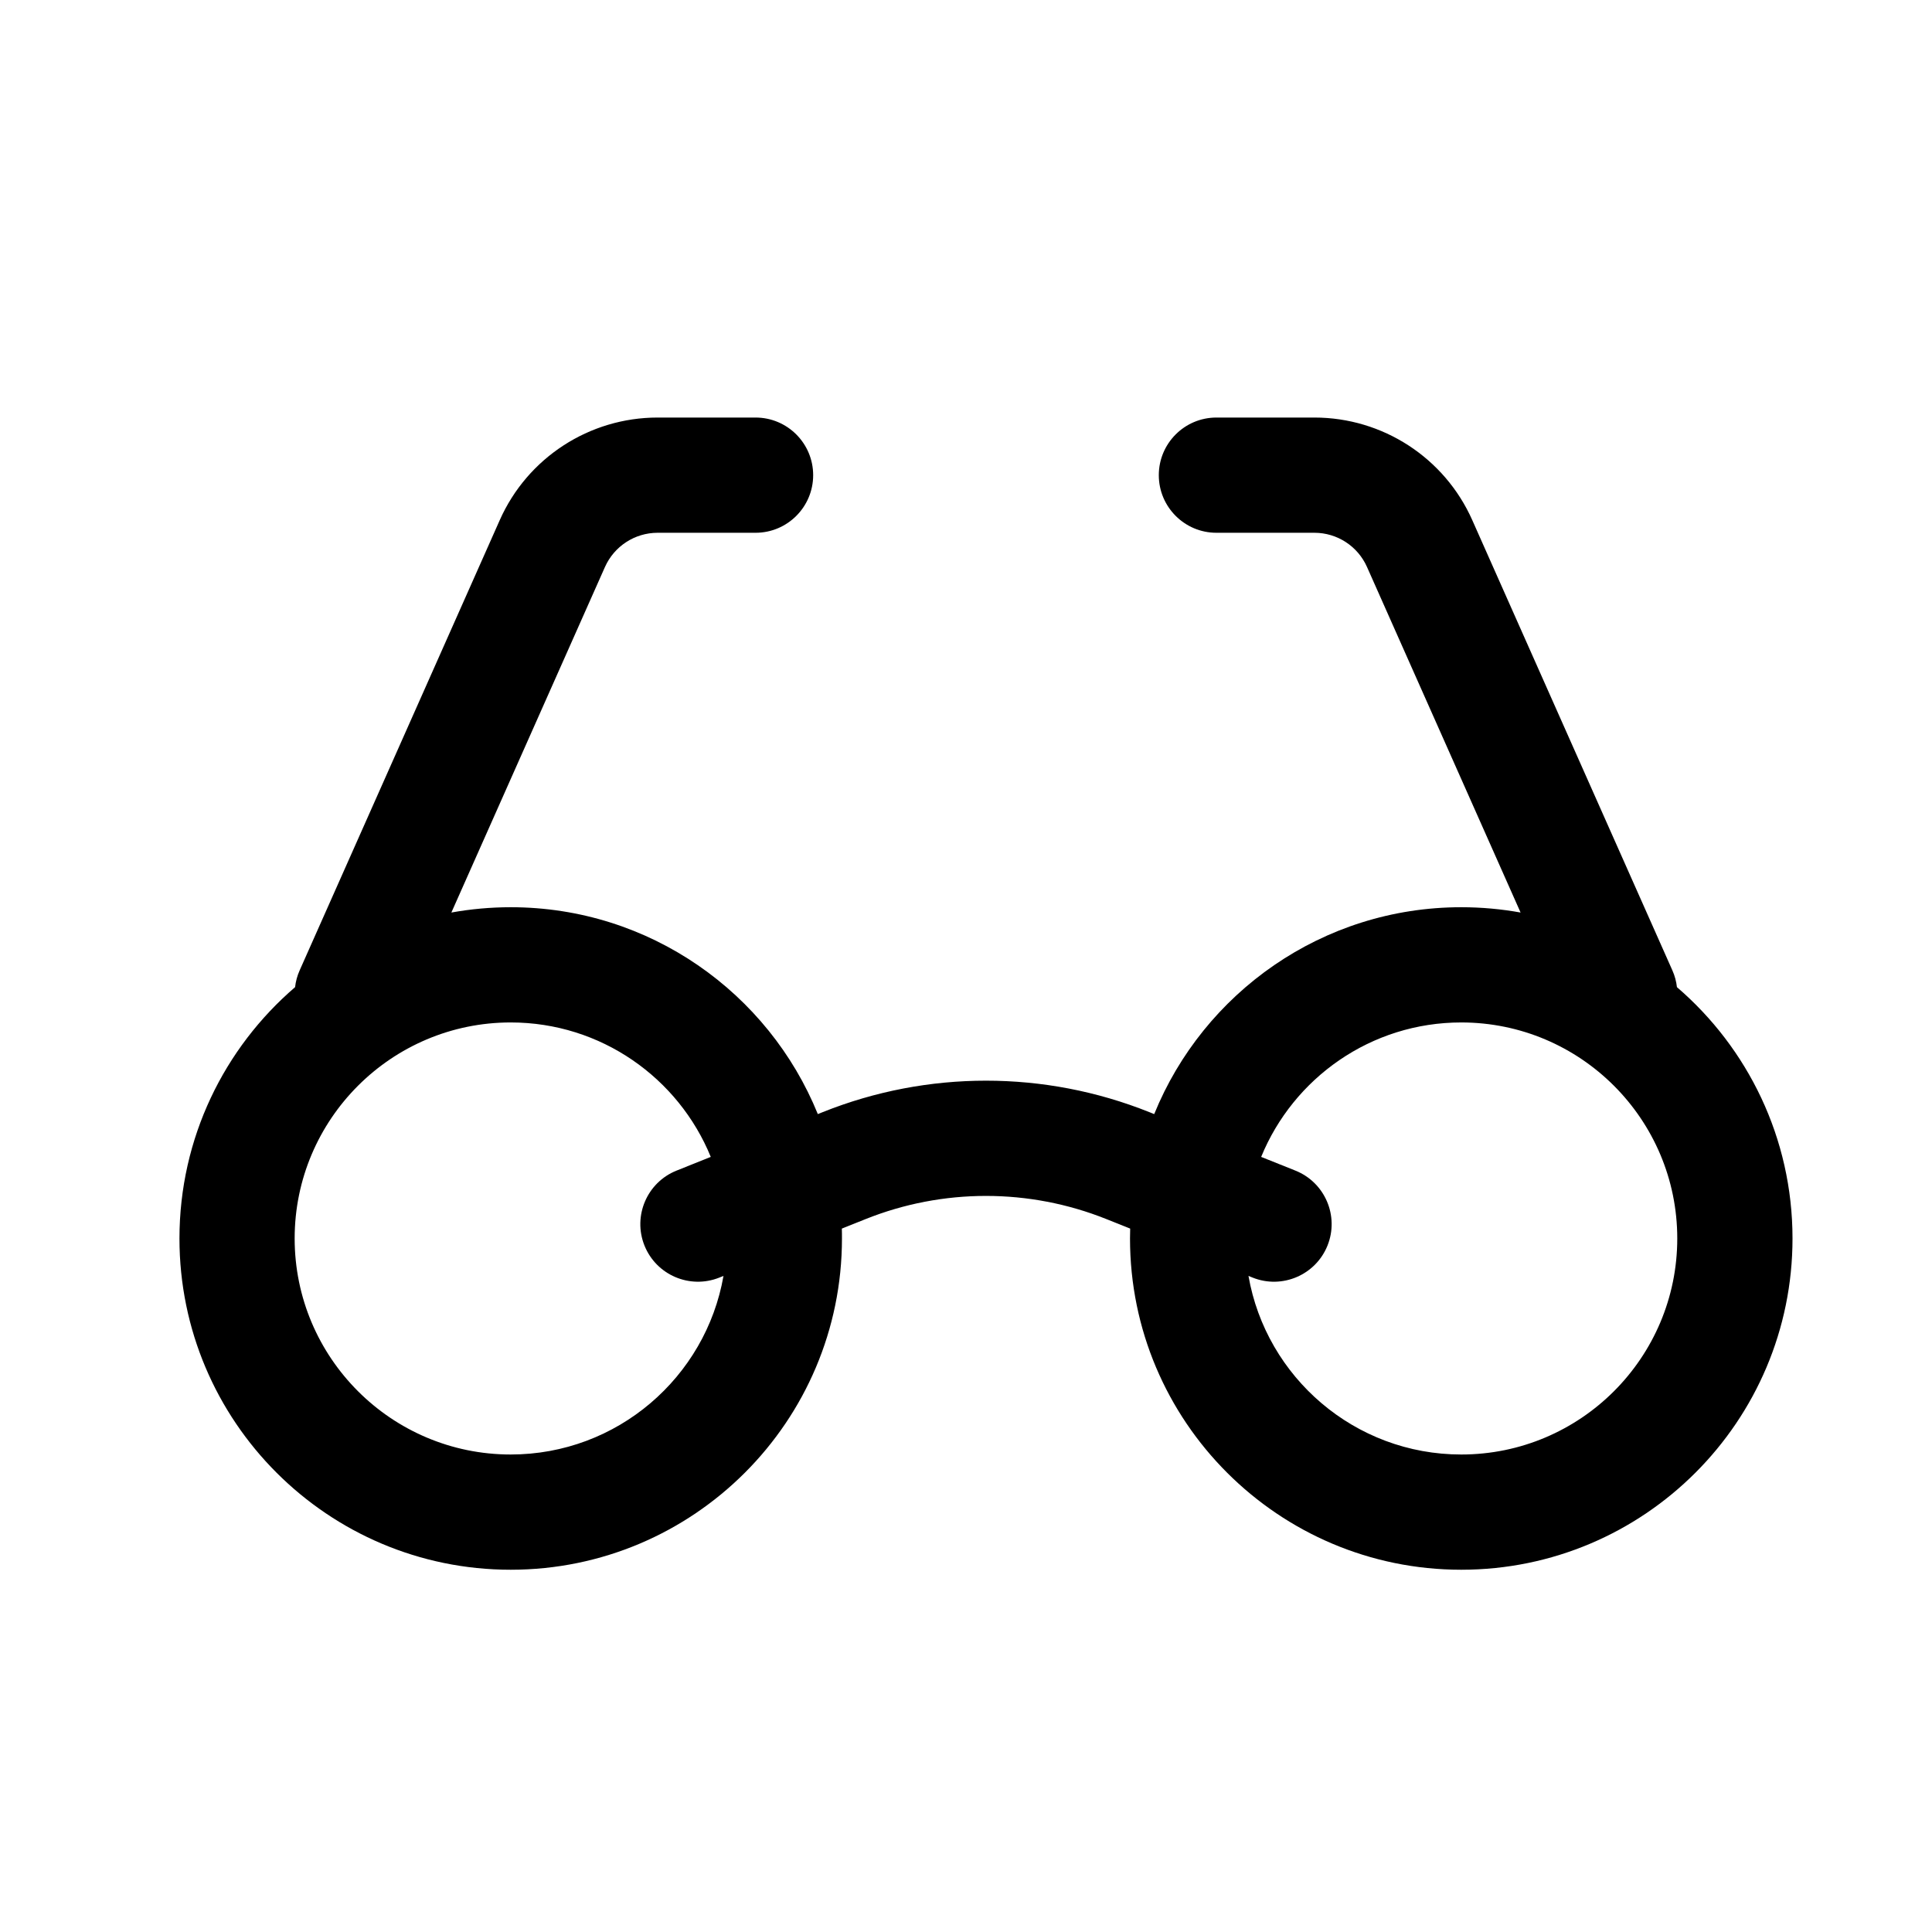
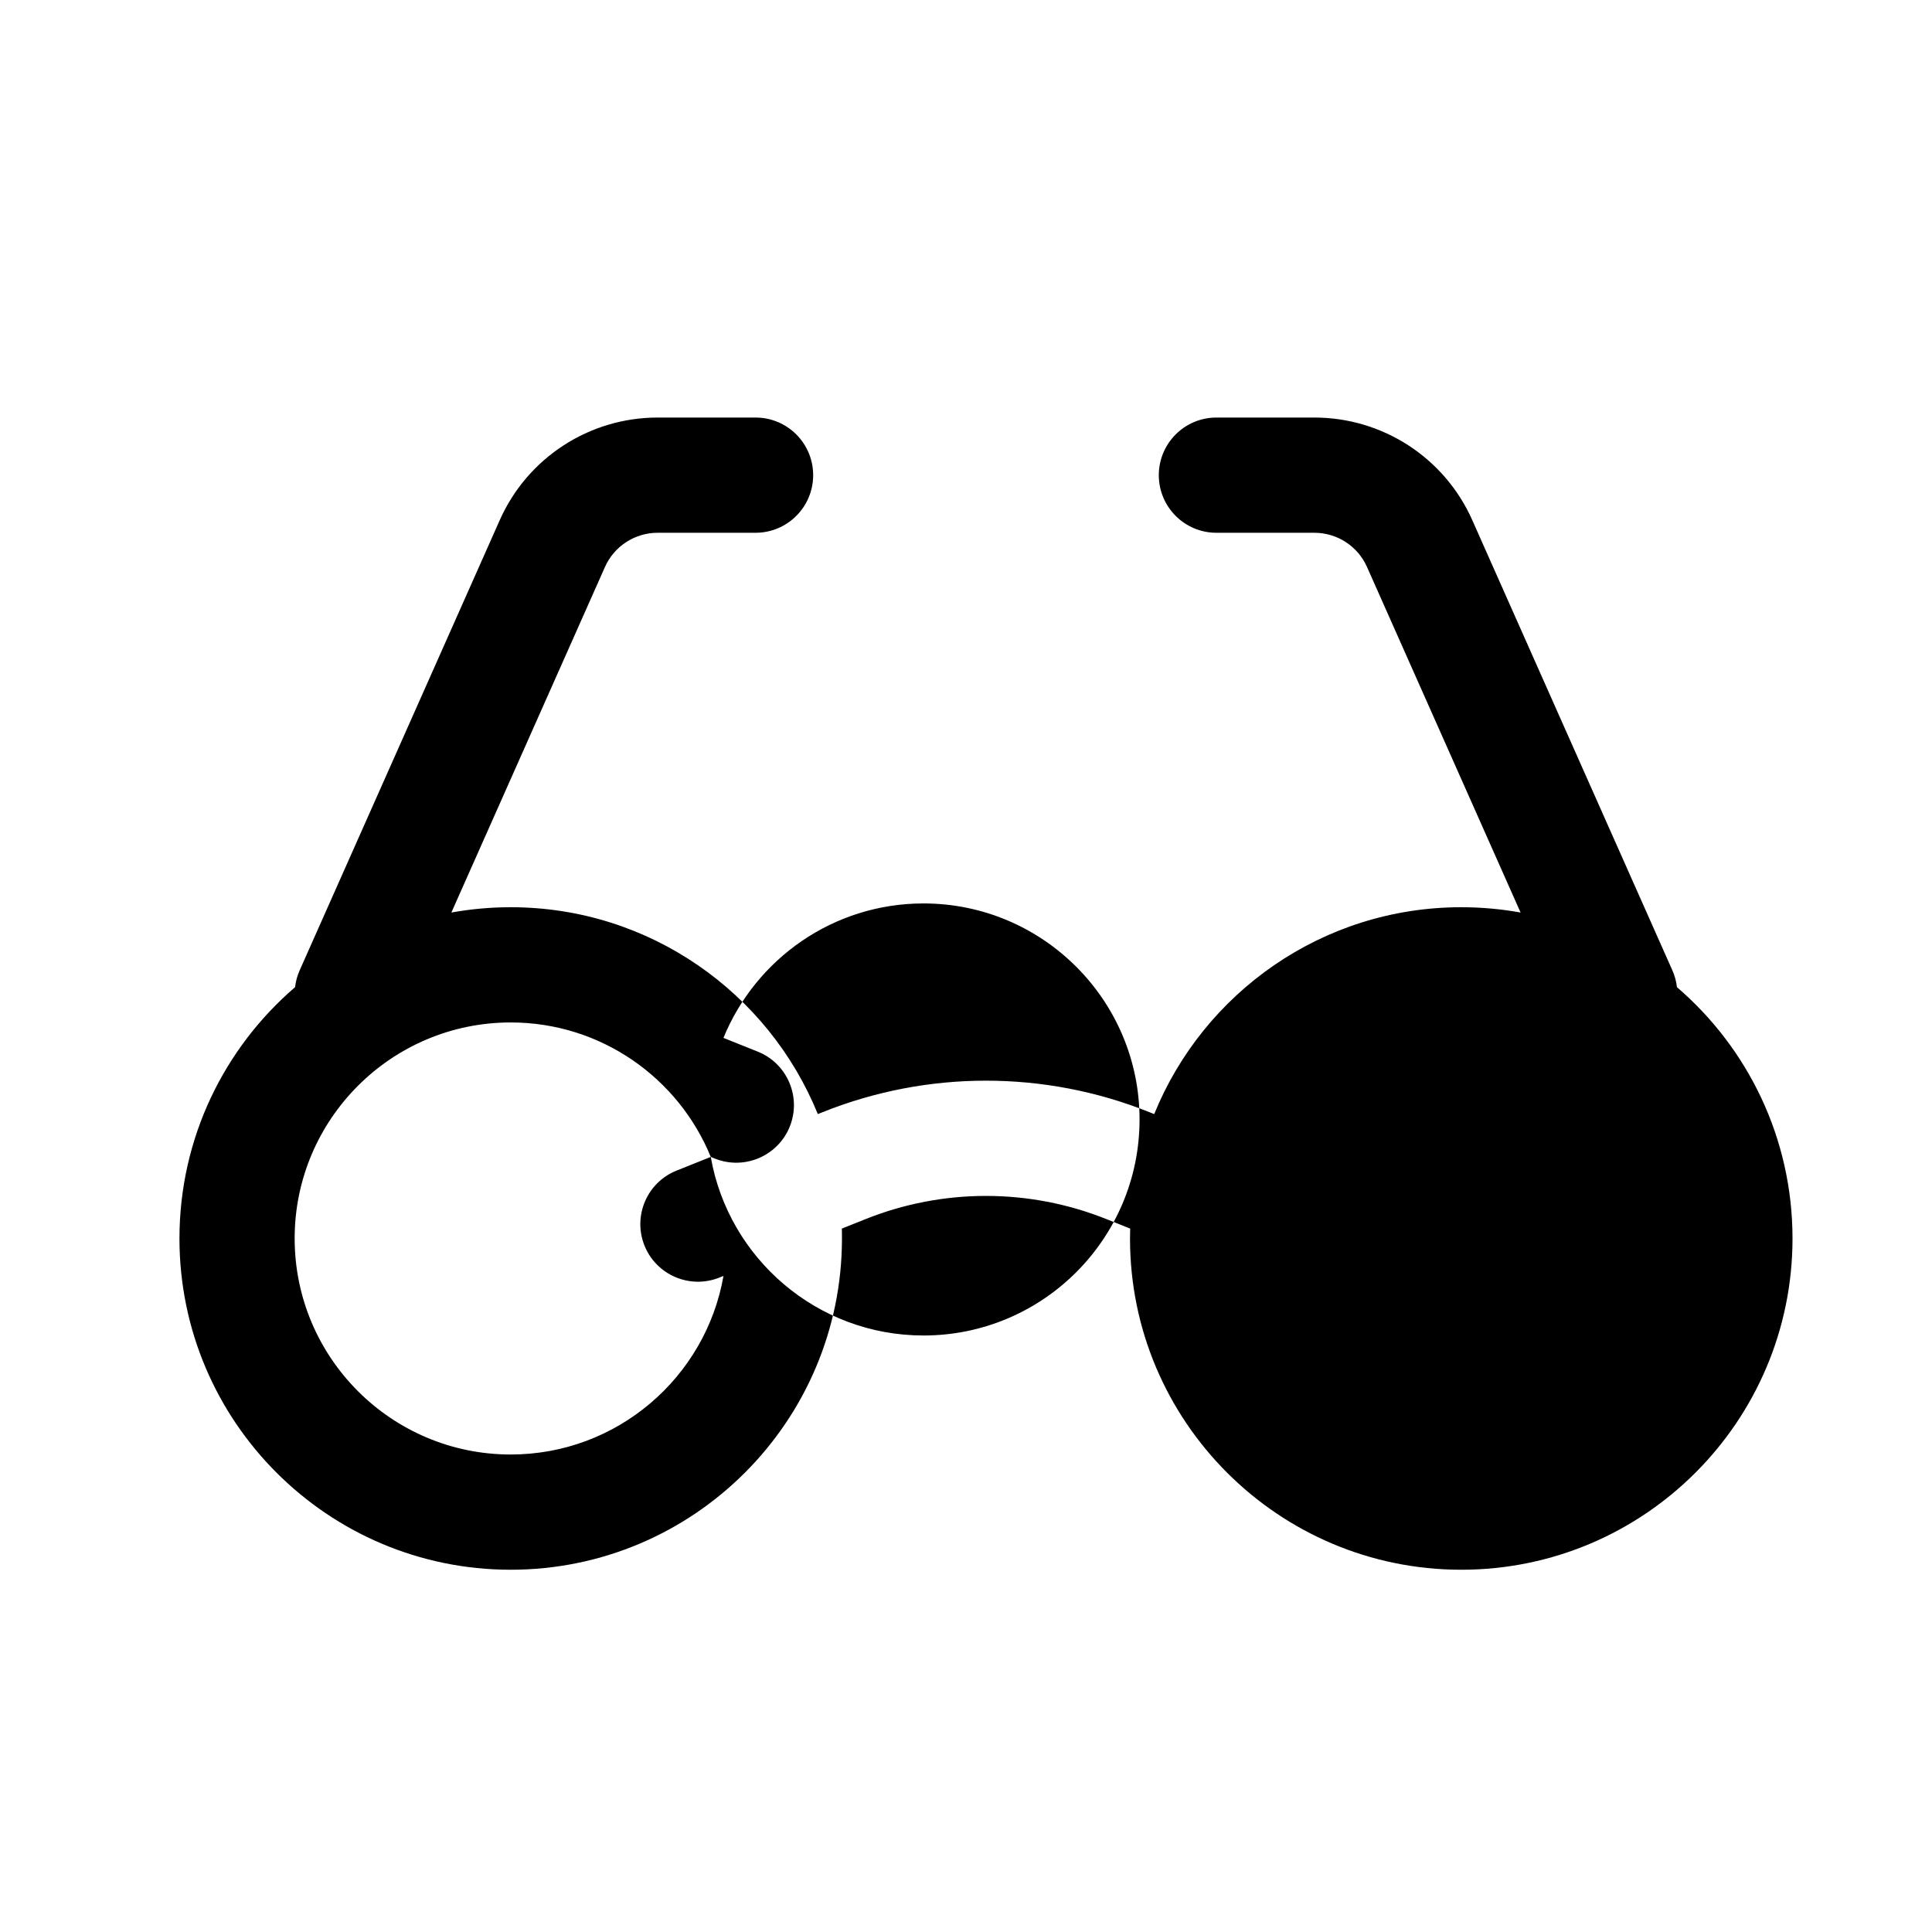
<svg xmlns="http://www.w3.org/2000/svg" fill="#000000" width="800px" height="800px" version="1.1" viewBox="144 144 512 512">
-   <path d="m546.97 385.83-40.699-91.574c-2.445-5.508-7.91-9.066-13.941-9.066h-25.969c-8.426 0-15.266-6.84-15.266-15.266 0-8.43 6.84-15.27 15.266-15.27h25.969c18.094 0 34.504 10.656 41.848 27.207 16.594 37.328 53.008 119.27 53.008 119.27 0.656 1.465 1.051 2.977 1.219 4.473 18.75 16.105 30.629 39.984 30.629 66.609 0 48.457-39.328 87.785-87.785 87.785-48.445 0-87.785-39.328-87.785-87.785 0-0.871 0.016-1.738 0.043-2.625l-6.305-2.519c-20.473-8.184-43.328-8.184-63.801 0l-6.305 2.519c0.031 0.887 0.031 1.754 0.031 2.625 0 48.457-39.328 87.785-87.785 87.785-48.441 0-87.785-39.328-87.785-87.785 0-26.625 11.895-50.504 30.641-66.609 0.168-1.496 0.566-3.008 1.223-4.473 0 0 36.41-81.938 53.008-119.27 7.34-16.551 23.754-27.207 41.844-27.207h25.953c8.43 0 15.27 6.84 15.27 15.27 0 8.426-6.84 15.266-15.27 15.266h-25.953c-6.031 0-11.496 3.559-13.953 9.066l-40.703 91.574c5.102-0.918 10.367-1.406 15.727-1.406 36.793 0 68.336 22.688 81.387 54.824l1.328-0.535c27.758-11.098 58.734-11.098 86.488 0l1.328 0.535c13.055-32.137 44.582-54.824 81.375-54.824 5.371 0 10.625 0.488 15.723 1.406zm-214.61 64.762c-8.535-20.902-29.07-35.633-53.023-35.633-31.586 0-57.25 25.664-57.25 57.25 0 31.602 25.664 57.25 57.25 57.25 28.23 0 51.695-20.457 56.395-47.328l-1.098 0.445c-7.832 3.129-16.719-0.688-19.848-8.504-3.129-7.832 0.688-16.719 8.504-19.848zm142.5 31.539c4.688 26.871 28.168 47.328 56.383 47.328 31.602 0 57.25-25.648 57.25-57.25 0-31.586-25.648-57.25-57.25-57.25-23.941 0-44.473 14.73-53.023 35.633l9.082 3.633c7.816 3.129 11.637 12.016 8.504 19.848-3.129 7.816-12.027 11.633-19.844 8.504z" fill-rule="evenodd" />
+   <path d="m546.97 385.83-40.699-91.574c-2.445-5.508-7.91-9.066-13.941-9.066h-25.969c-8.426 0-15.266-6.84-15.266-15.266 0-8.43 6.84-15.27 15.266-15.27h25.969c18.094 0 34.504 10.656 41.848 27.207 16.594 37.328 53.008 119.27 53.008 119.27 0.656 1.465 1.051 2.977 1.219 4.473 18.75 16.105 30.629 39.984 30.629 66.609 0 48.457-39.328 87.785-87.785 87.785-48.445 0-87.785-39.328-87.785-87.785 0-0.871 0.016-1.738 0.043-2.625l-6.305-2.519c-20.473-8.184-43.328-8.184-63.801 0l-6.305 2.519c0.031 0.887 0.031 1.754 0.031 2.625 0 48.457-39.328 87.785-87.785 87.785-48.441 0-87.785-39.328-87.785-87.785 0-26.625 11.895-50.504 30.641-66.609 0.168-1.496 0.566-3.008 1.223-4.473 0 0 36.41-81.938 53.008-119.27 7.34-16.551 23.754-27.207 41.844-27.207h25.953c8.43 0 15.27 6.84 15.27 15.27 0 8.426-6.84 15.266-15.27 15.266h-25.953c-6.031 0-11.496 3.559-13.953 9.066l-40.703 91.574c5.102-0.918 10.367-1.406 15.727-1.406 36.793 0 68.336 22.688 81.387 54.824l1.328-0.535c27.758-11.098 58.734-11.098 86.488 0l1.328 0.535c13.055-32.137 44.582-54.824 81.375-54.824 5.371 0 10.625 0.488 15.723 1.406zm-214.61 64.762c-8.535-20.902-29.07-35.633-53.023-35.633-31.586 0-57.25 25.664-57.25 57.25 0 31.602 25.664 57.25 57.25 57.25 28.23 0 51.695-20.457 56.395-47.328l-1.098 0.445c-7.832 3.129-16.719-0.688-19.848-8.504-3.129-7.832 0.688-16.719 8.504-19.848zc4.688 26.871 28.168 47.328 56.383 47.328 31.602 0 57.25-25.648 57.25-57.25 0-31.586-25.648-57.25-57.25-57.25-23.941 0-44.473 14.73-53.023 35.633l9.082 3.633c7.816 3.129 11.637 12.016 8.504 19.848-3.129 7.816-12.027 11.633-19.844 8.504z" fill-rule="evenodd" />
</svg>